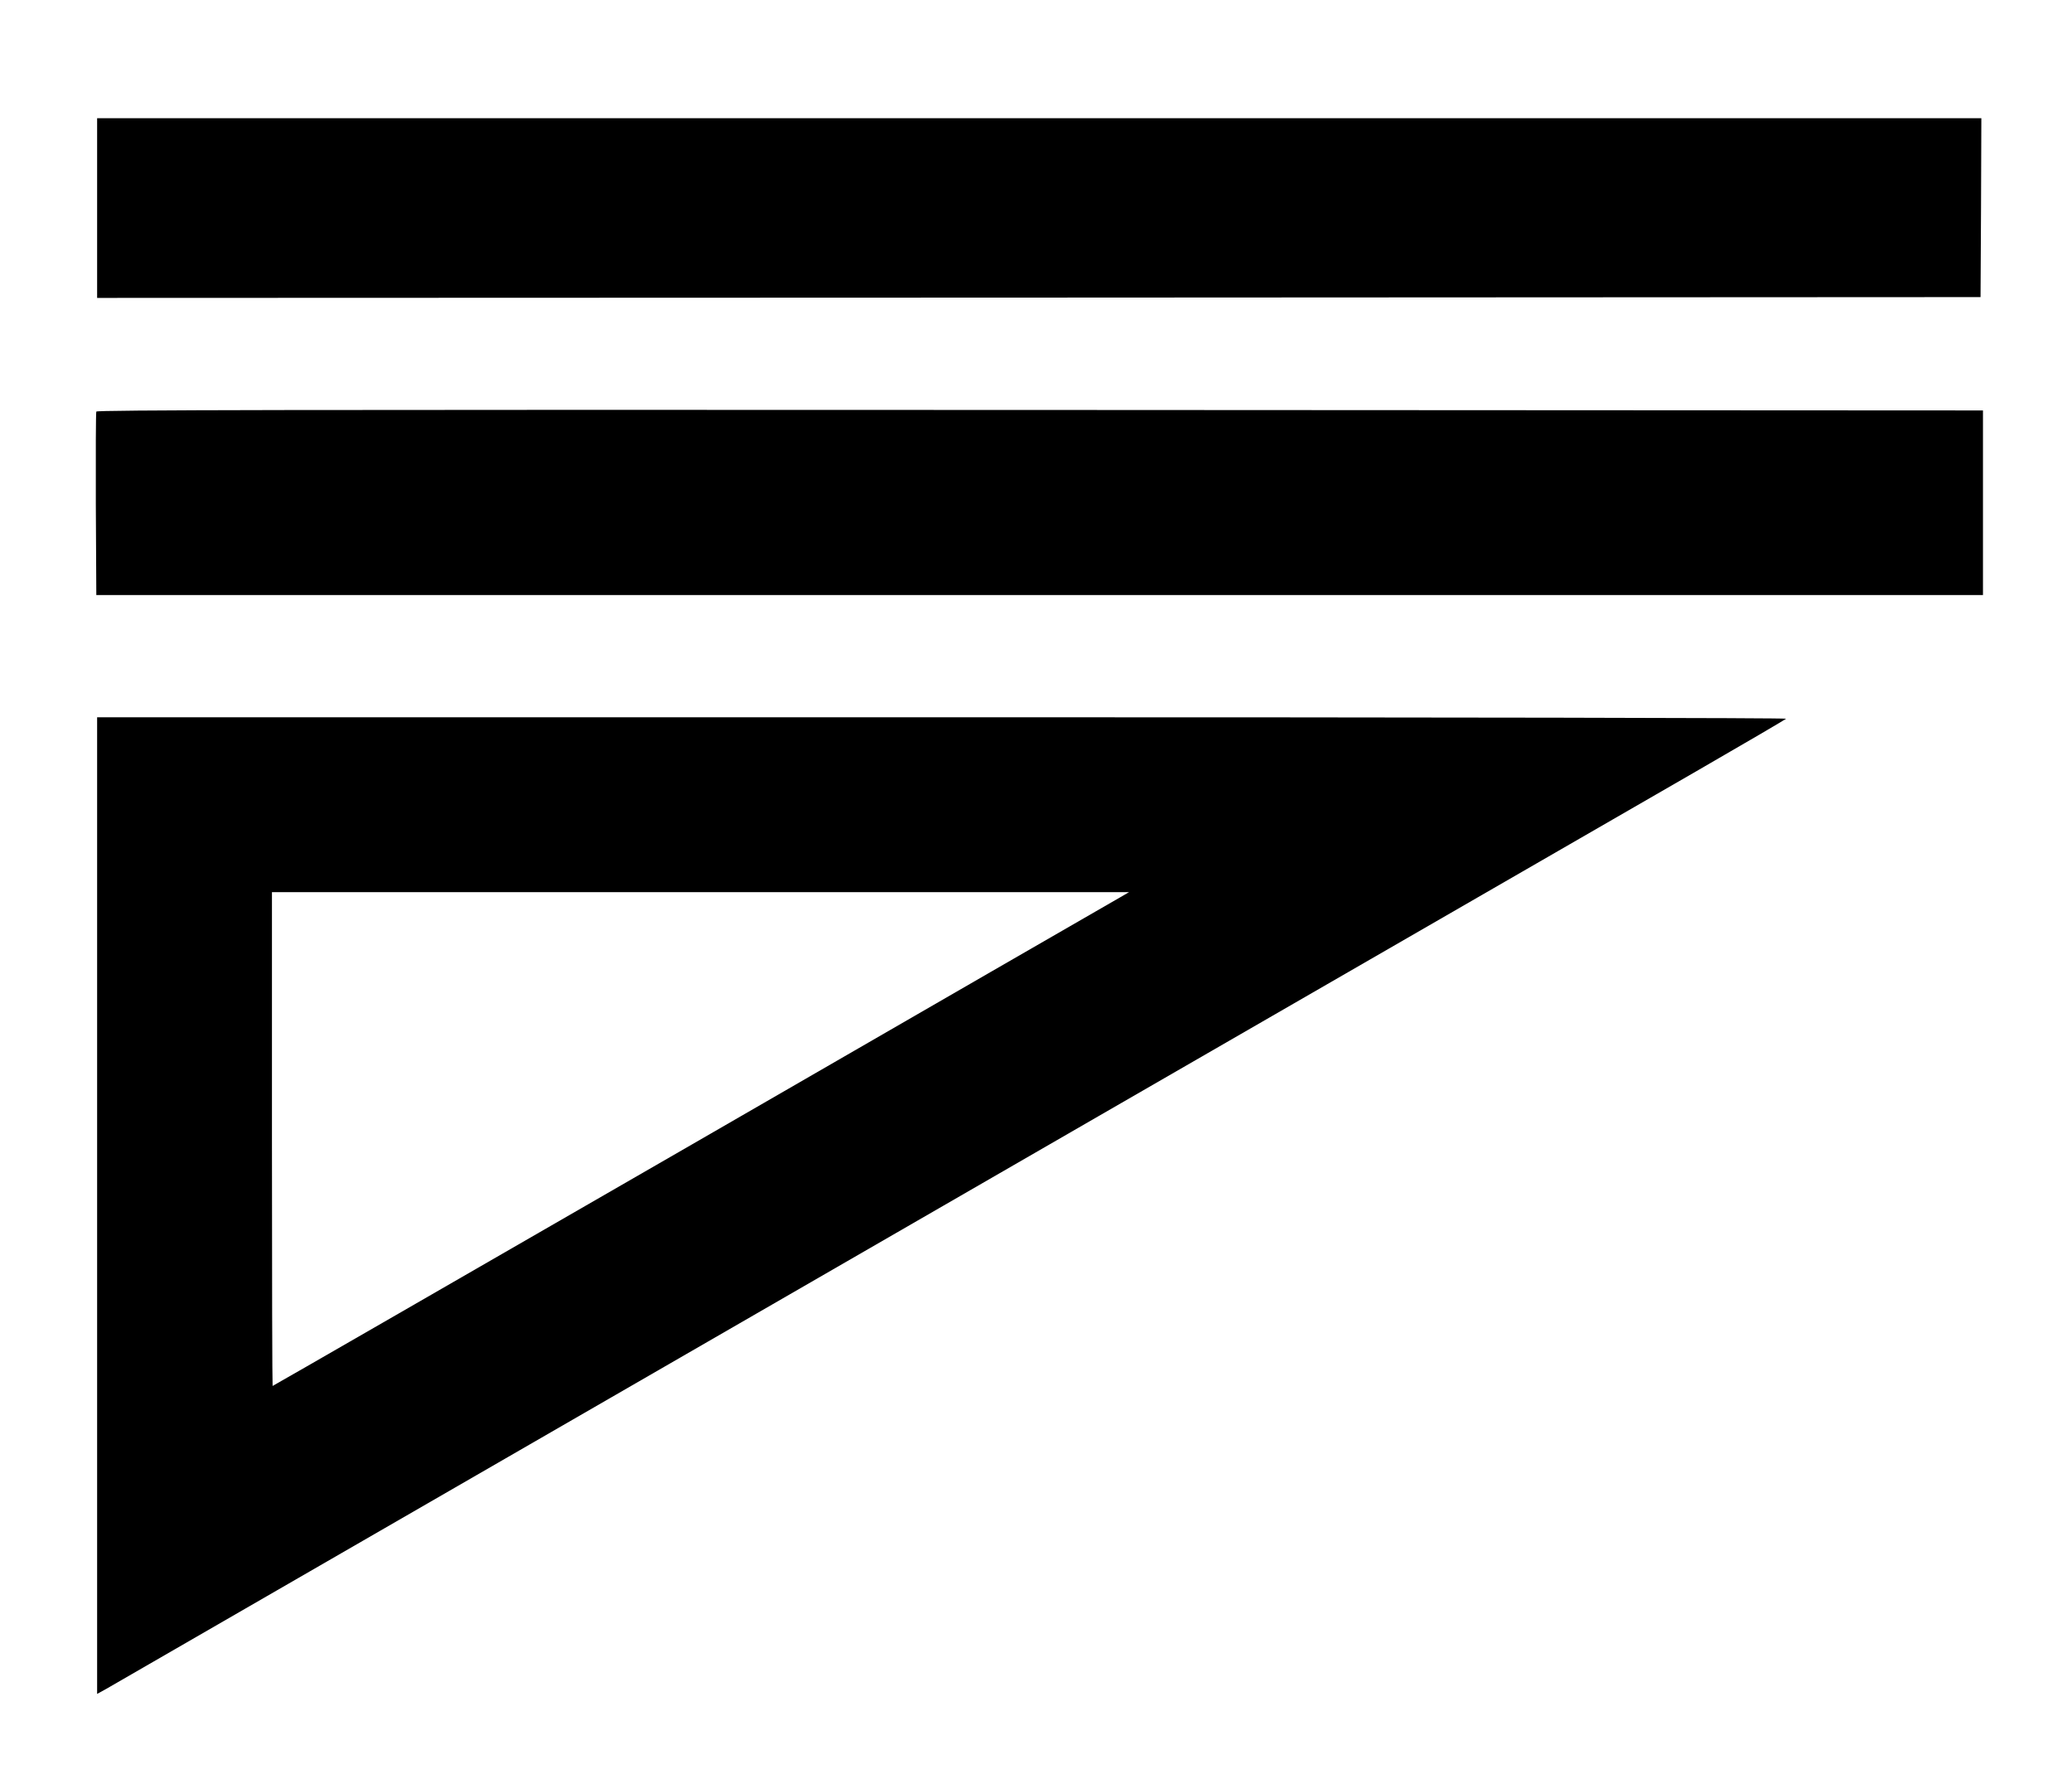
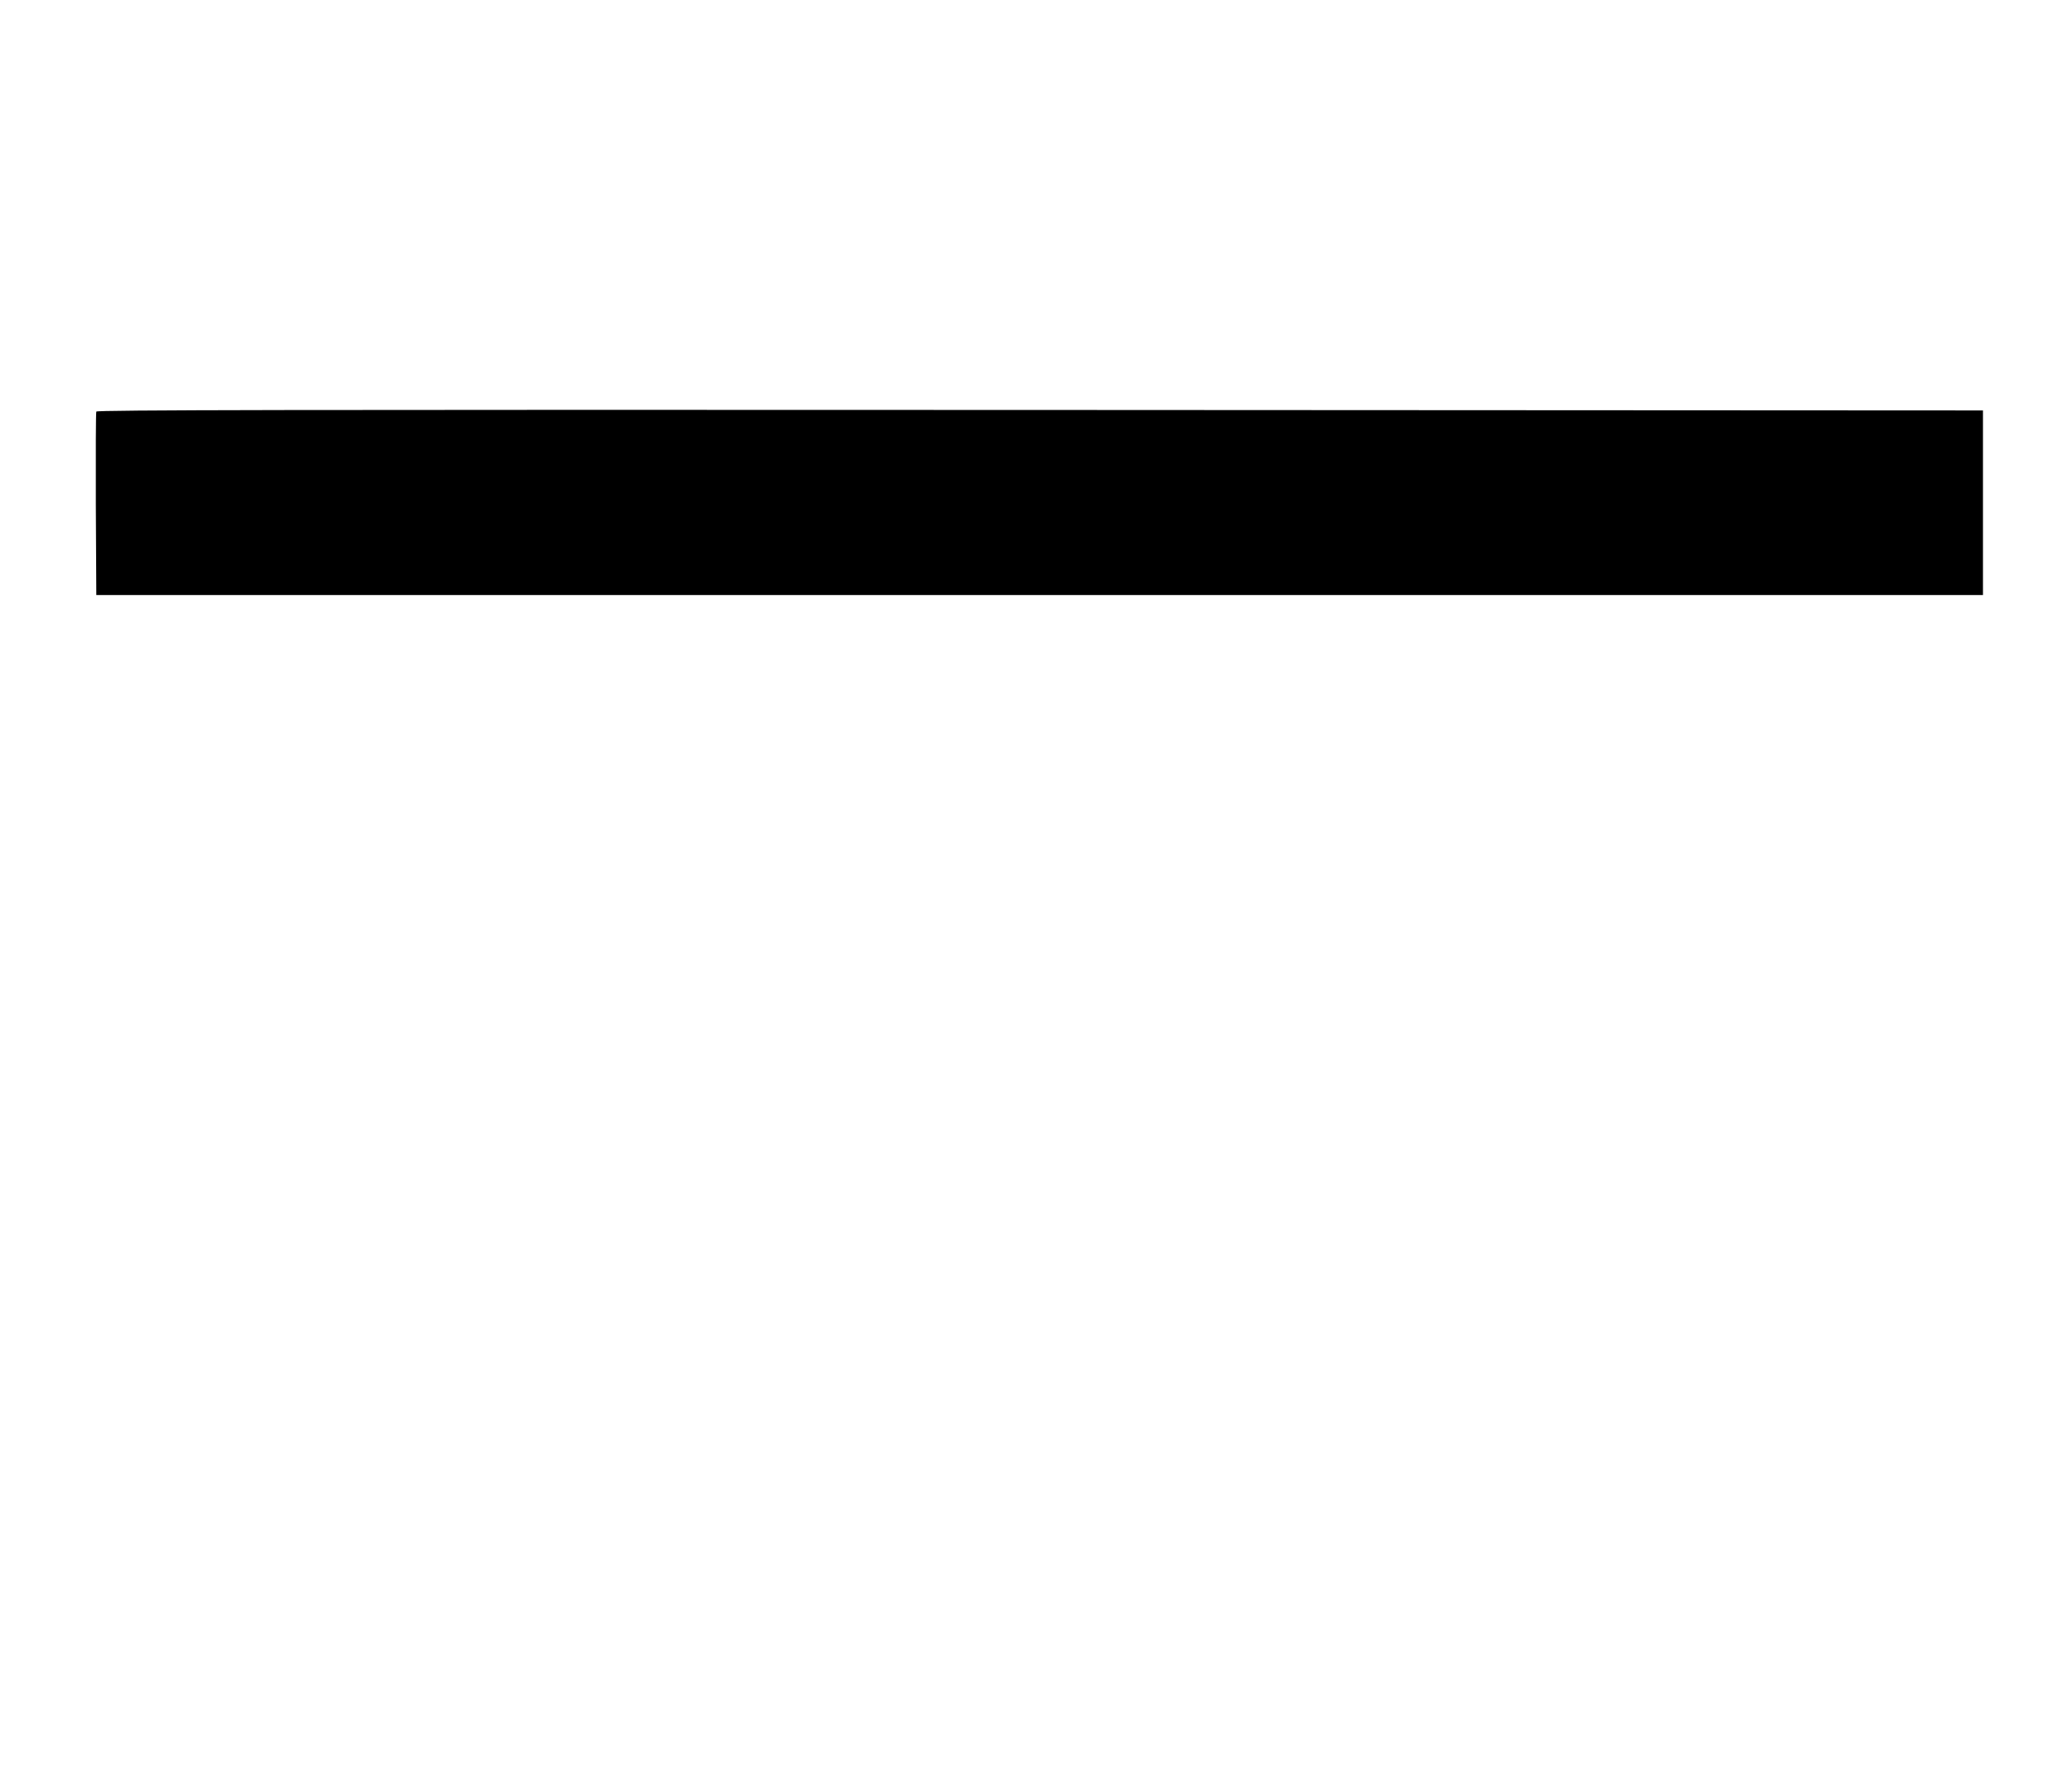
<svg xmlns="http://www.w3.org/2000/svg" version="1.0" width="1280pt" height="1099pt" viewBox="0 0 1280 1099" preserveAspectRatio="xMidYMid meet">
  <g transform="translate(0,1099) scale(0.1,-0.1)" fill="#000000" stroke="none">
-     <path d="M600 9705 l0 -555 5818 2 5817 3 3 553 2 552 -5820 0 -5820 0 0 -555z" />
    <path d="M595 8448 c-3 -7 -4 -265 -3 -573 l3 -560 5828 0 5827 0 0 570 0 570 -5825 3 c-4655 2 -5827 0 -5830 -10z" />
-     <path d="M600 3544 l0 -3016 58 32 c31 18 682 394 1447 835 1966 1135 7724 4457 8375 4832 300 173 549 319 554 324 6 5 -2034 9 -5212 9 l-5222 0 0 -3016z m6320 1904 c-30 -17 -1220 -703 -2643 -1525 -1424 -821 -2590 -1493 -2593 -1493 -2 0 -4 686 -4 1525 l0 1525 2648 0 2647 0 -55 -32z" />
  </g>
</svg>